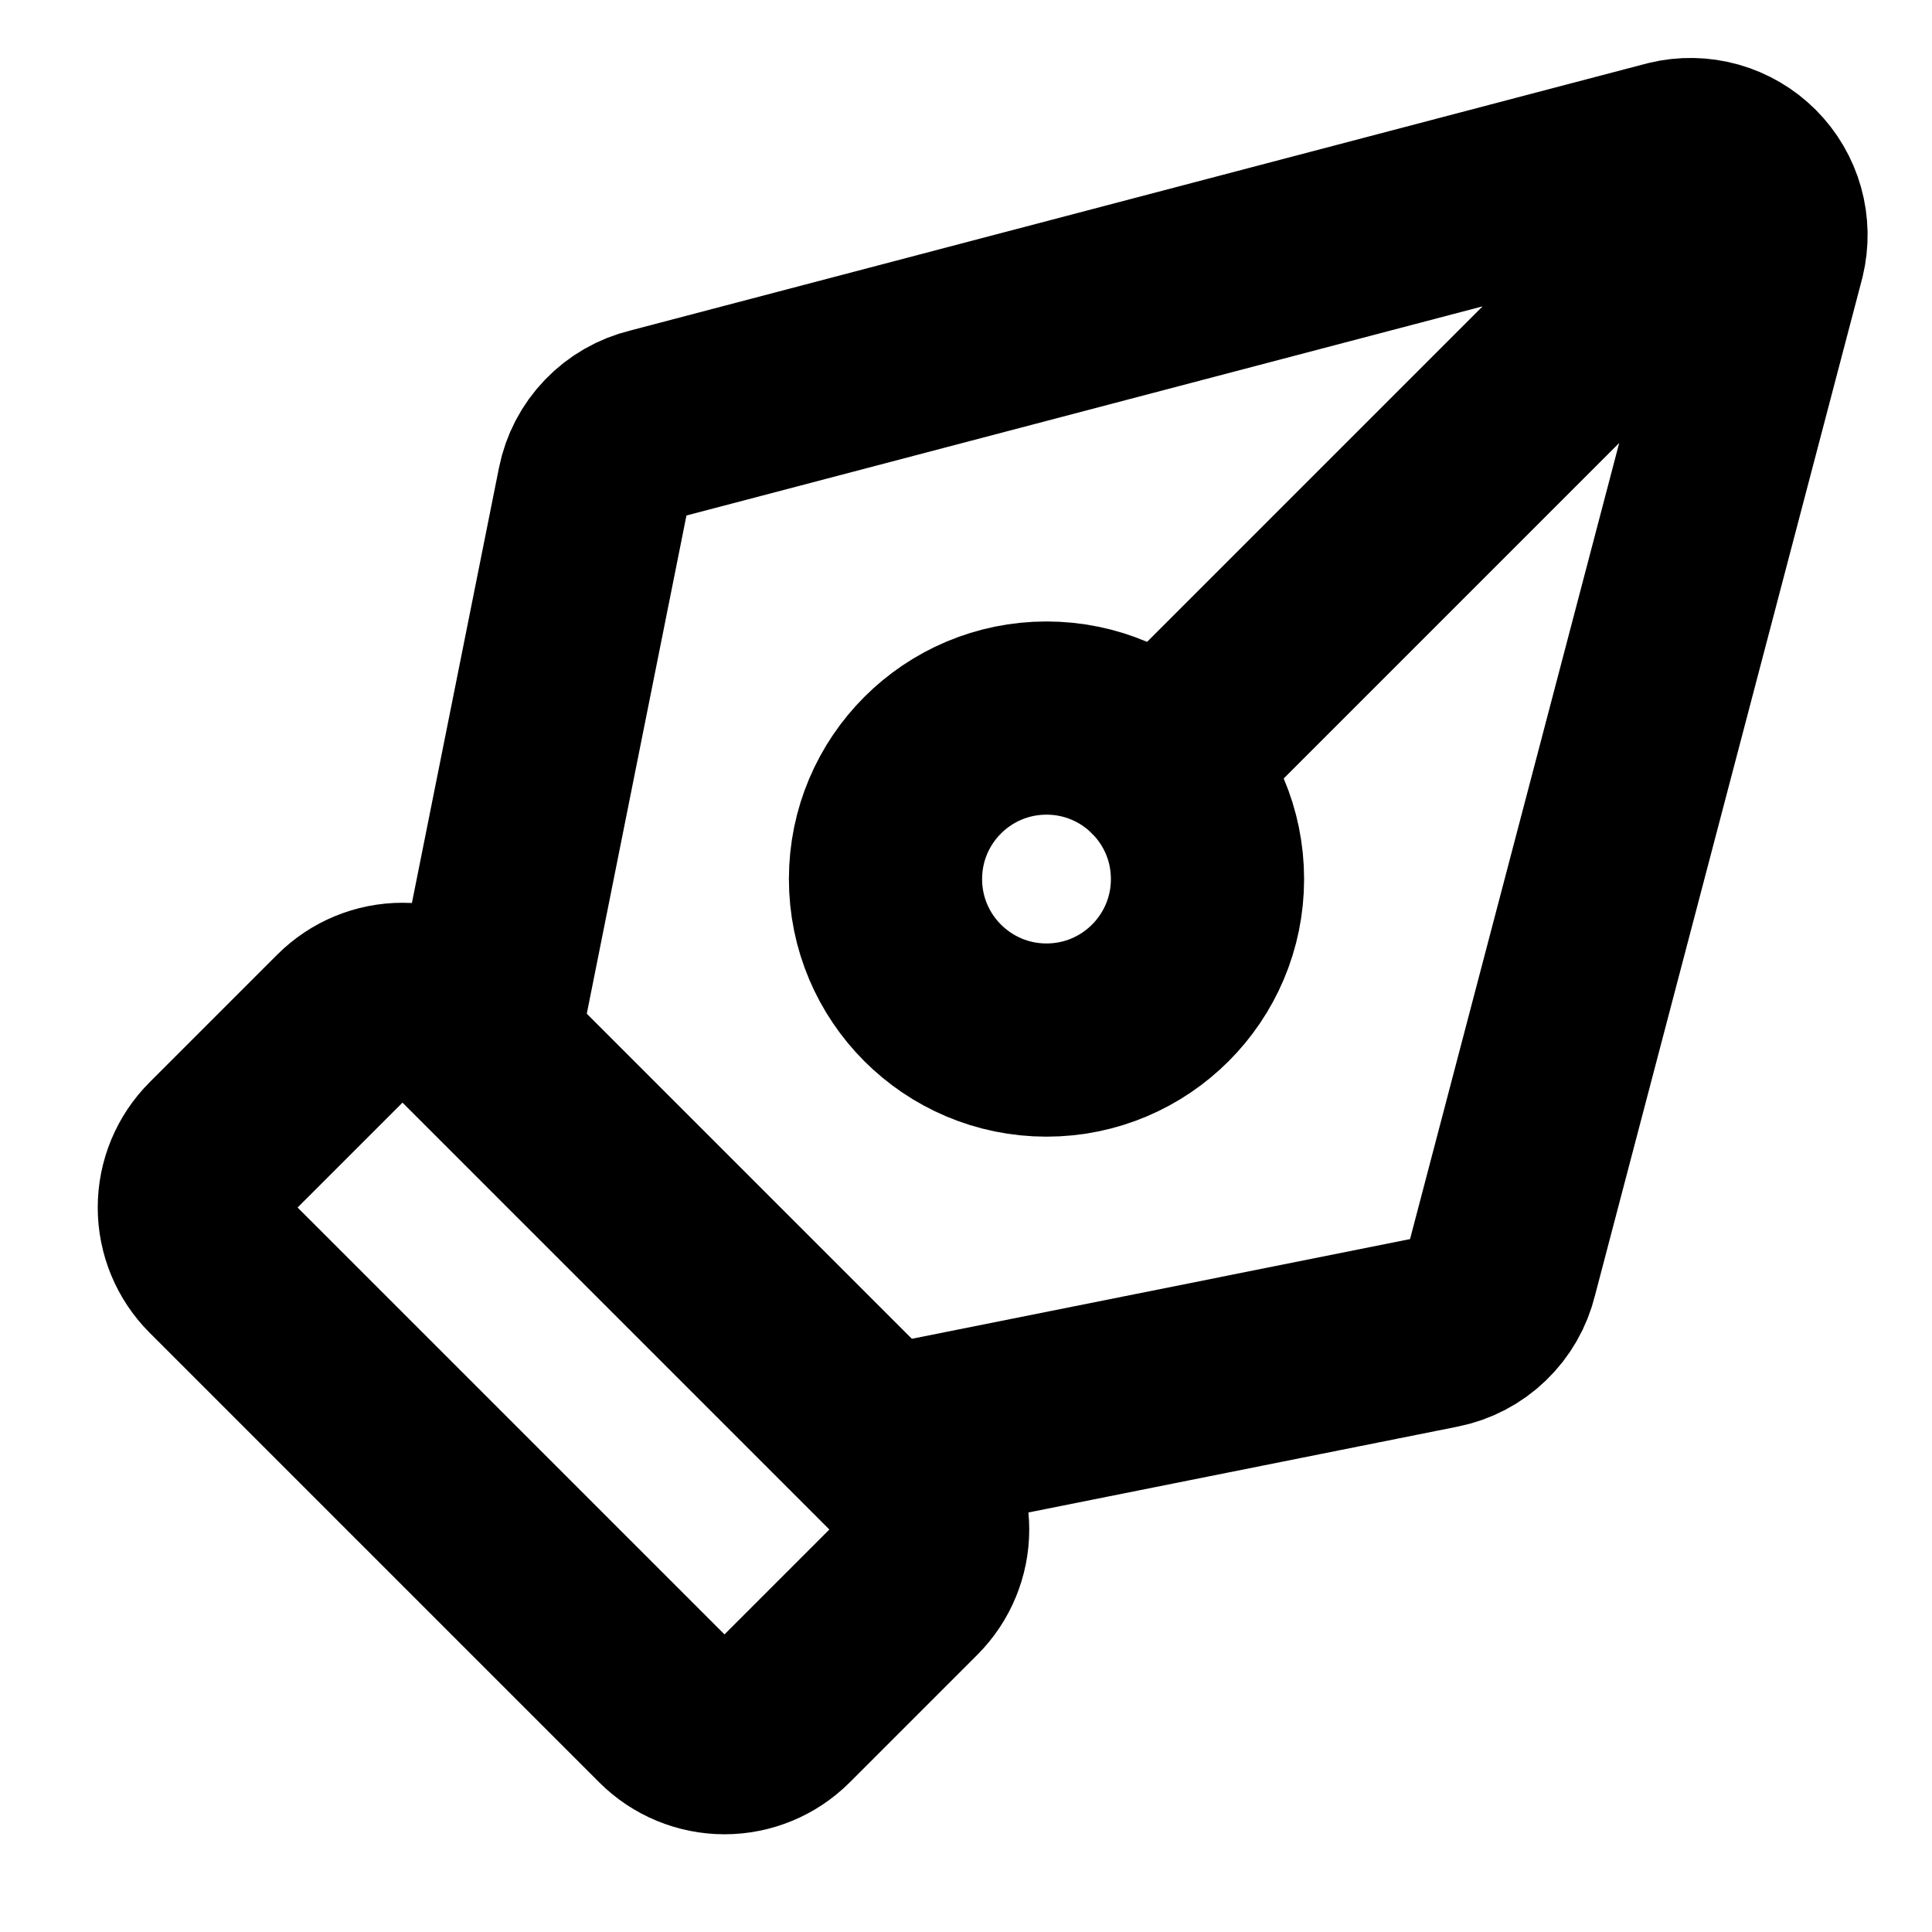
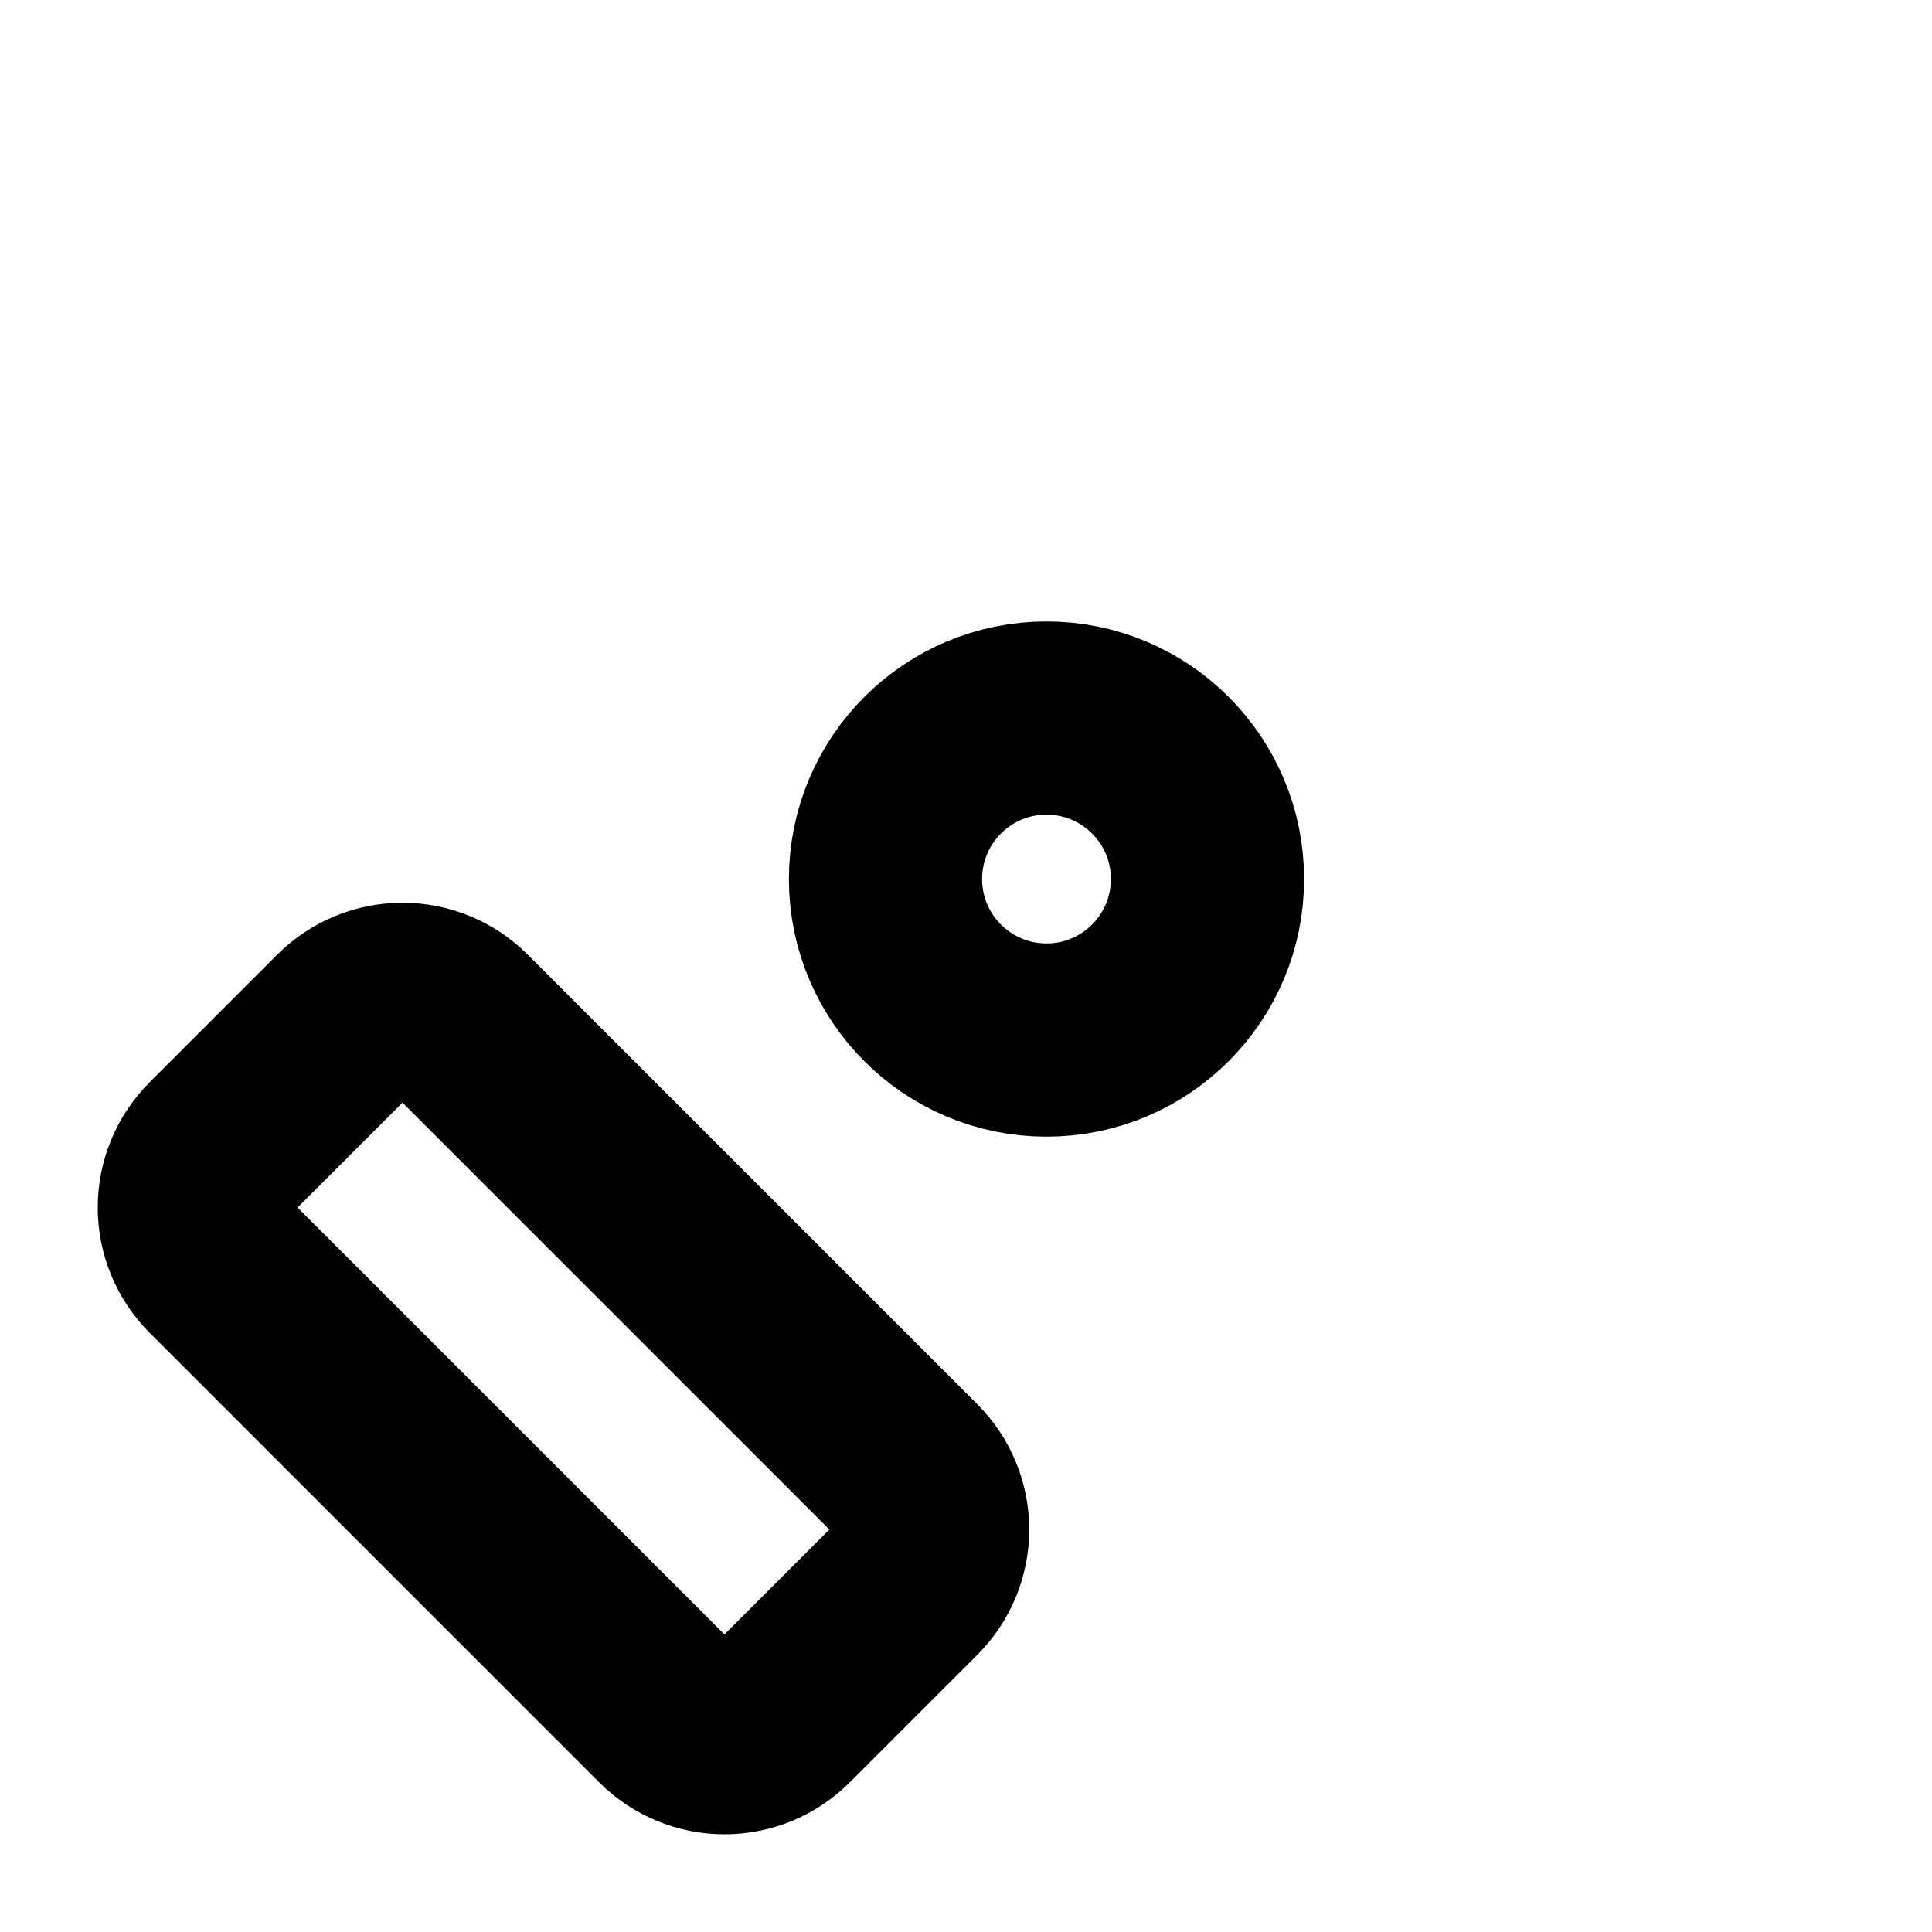
<svg xmlns="http://www.w3.org/2000/svg" width="60" height="60" viewBox="0 0 60 60" fill="none">
  <path d="M20.732 53.233C21.201 53.701 21.837 53.965 22.5 53.965C23.163 53.965 23.799 53.701 24.267 53.233L28.232 49.268C28.701 48.799 28.964 48.163 28.964 47.5C28.964 46.837 28.701 46.201 28.232 45.733L14.267 31.768C13.799 31.299 13.163 31.036 12.5 31.036C11.837 31.036 11.201 31.299 10.732 31.768L6.767 35.733C6.299 36.201 6.035 36.837 6.035 37.5C6.035 38.163 6.299 38.799 6.767 39.268L20.732 53.233Z" stroke="black" stroke-width="6" stroke-linecap="round" stroke-linejoin="round" />
-   <path d="M15 32.3L18.438 15.115C18.531 14.647 18.756 14.216 19.087 13.873C19.417 13.529 19.839 13.287 20.302 13.175L51.913 4.87C52.329 4.769 52.764 4.777 53.177 4.893C53.589 5.009 53.965 5.229 54.268 5.532C54.571 5.835 54.791 6.211 54.907 6.623C55.023 7.036 55.031 7.471 54.93 7.887L46.625 39.497C46.513 39.961 46.271 40.383 45.927 40.713C45.584 41.044 45.153 41.269 44.685 41.362L27.5 44.8M54.25 5.55L36.035 23.765" stroke="black" stroke-width="6" stroke-linecap="round" stroke-linejoin="round" />
  <path d="M32.5 32.3C29.739 32.3 27.5 30.061 27.5 27.3C27.5 24.538 29.739 22.3 32.5 22.3C35.261 22.3 37.5 24.538 37.5 27.3C37.5 30.061 35.261 32.3 32.5 32.3Z" stroke="black" stroke-width="6" stroke-linecap="round" stroke-linejoin="round" />
</svg>